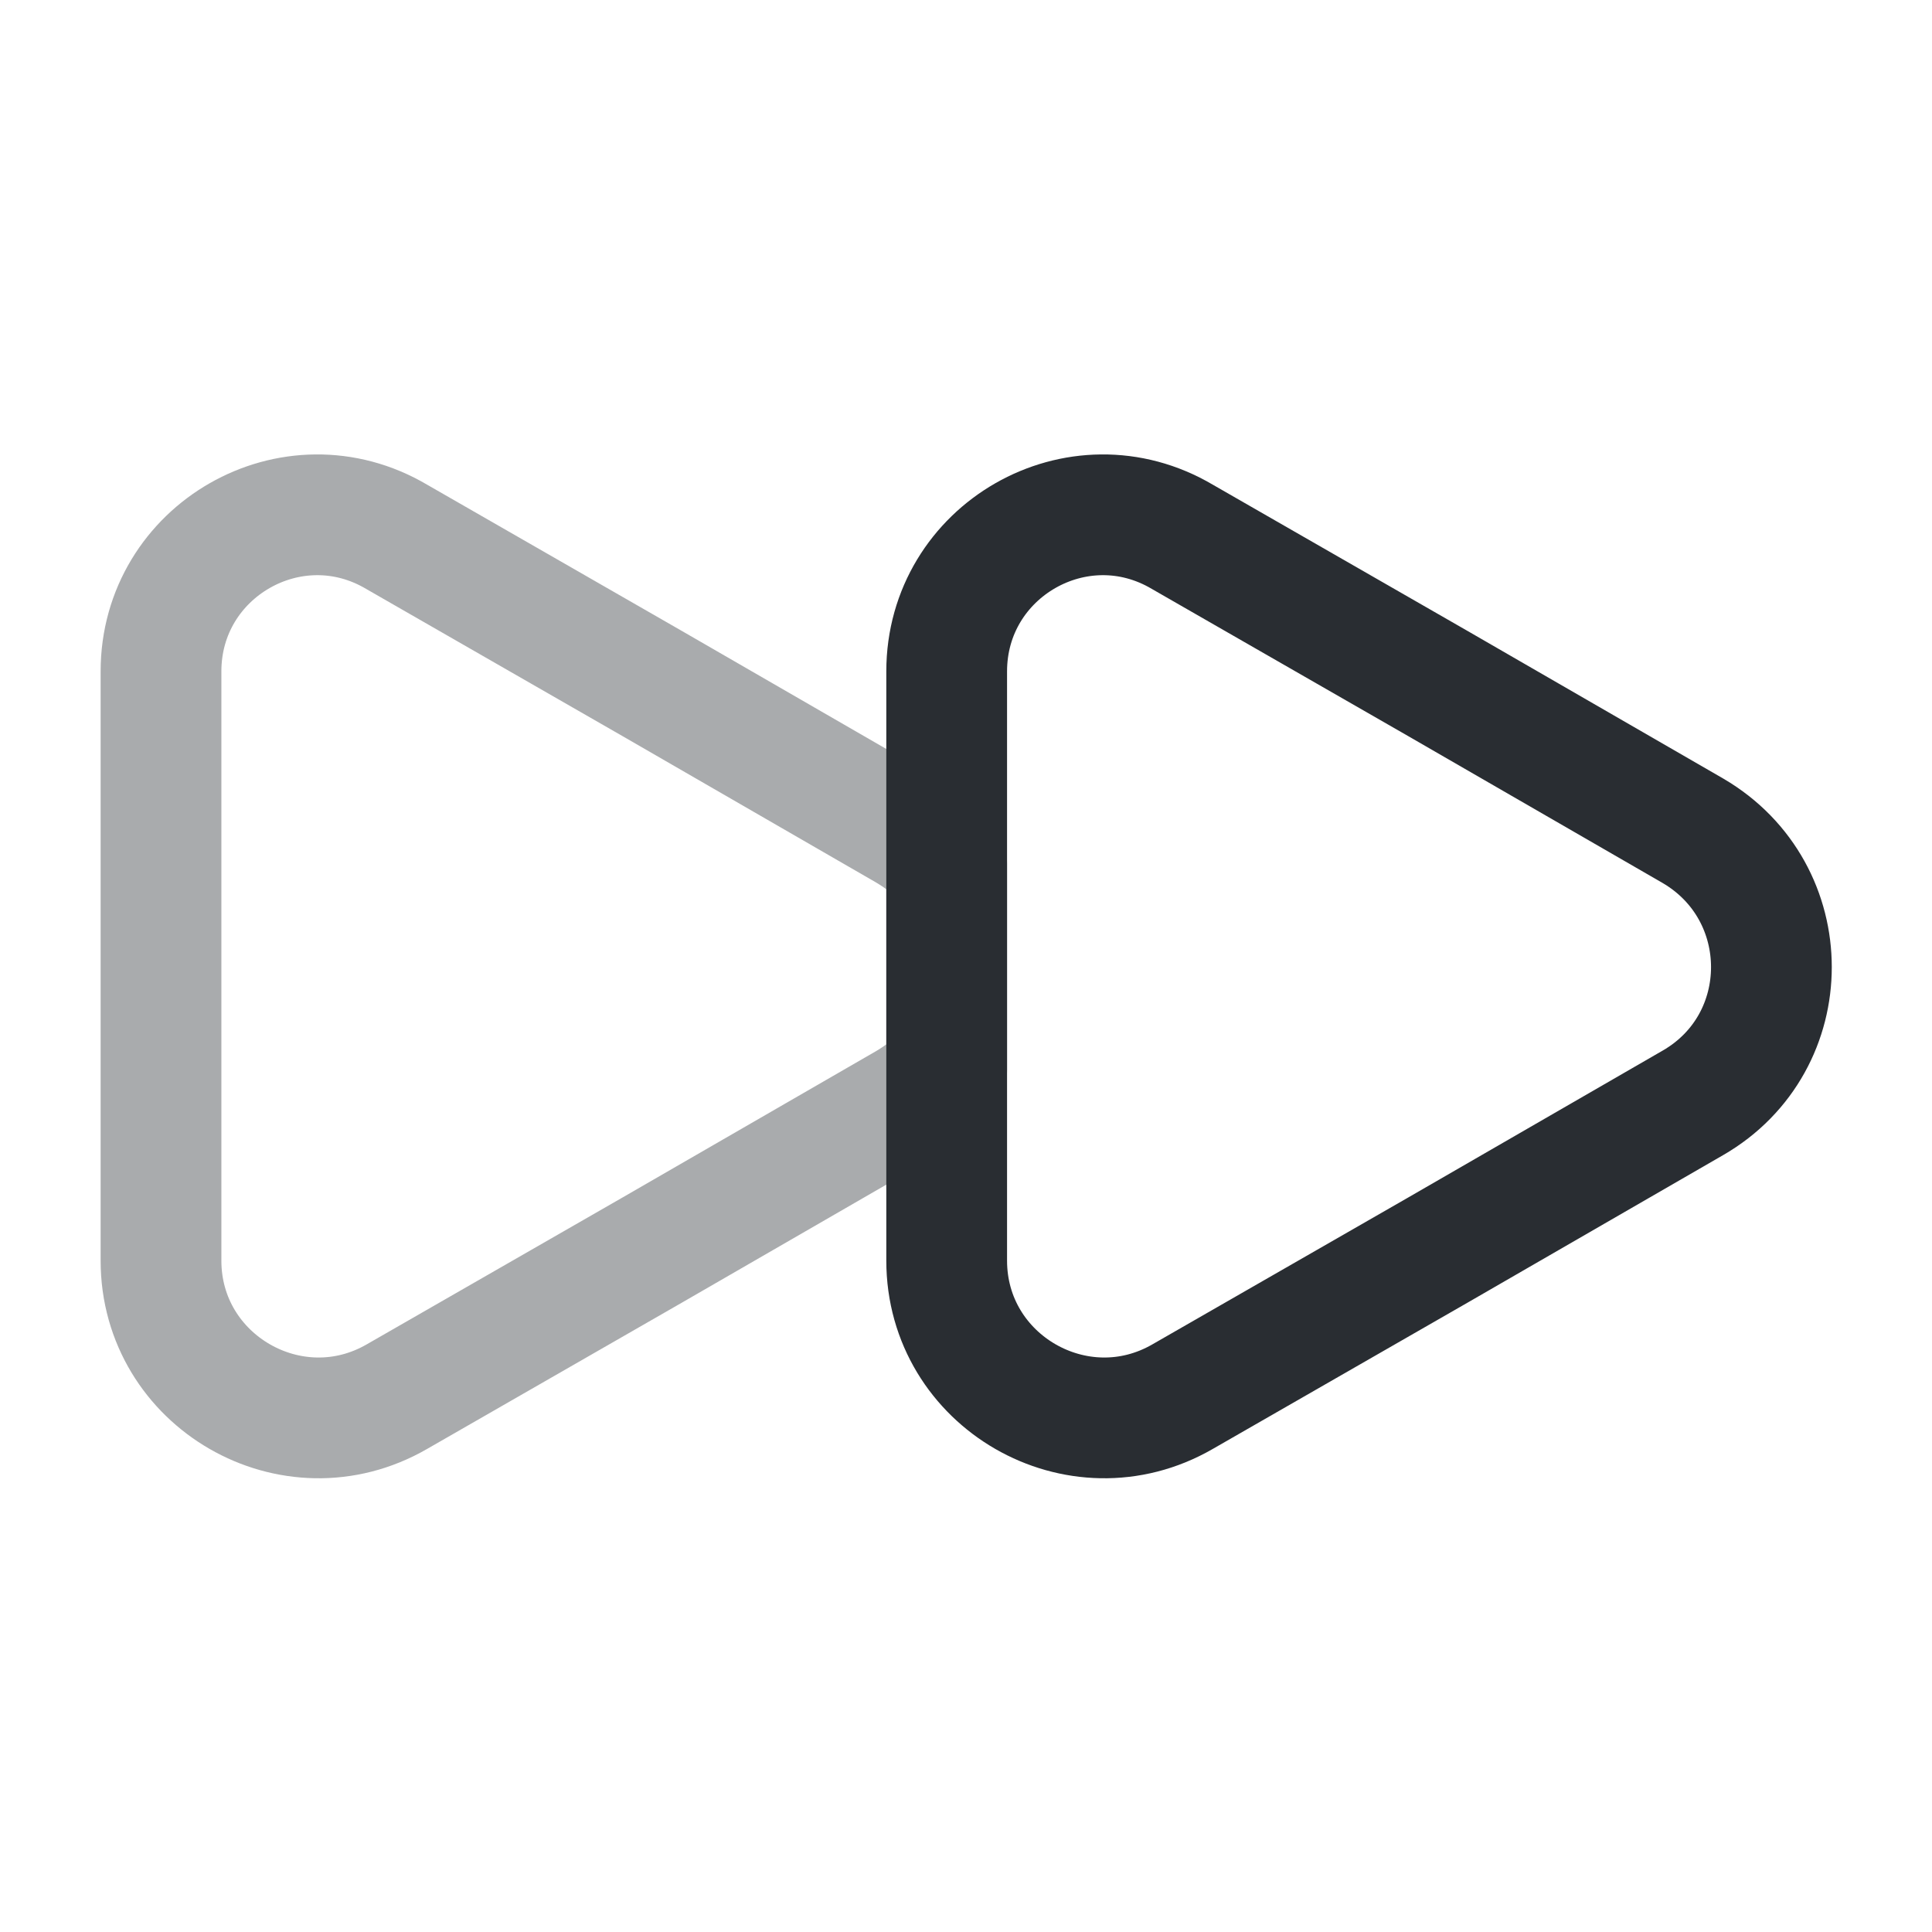
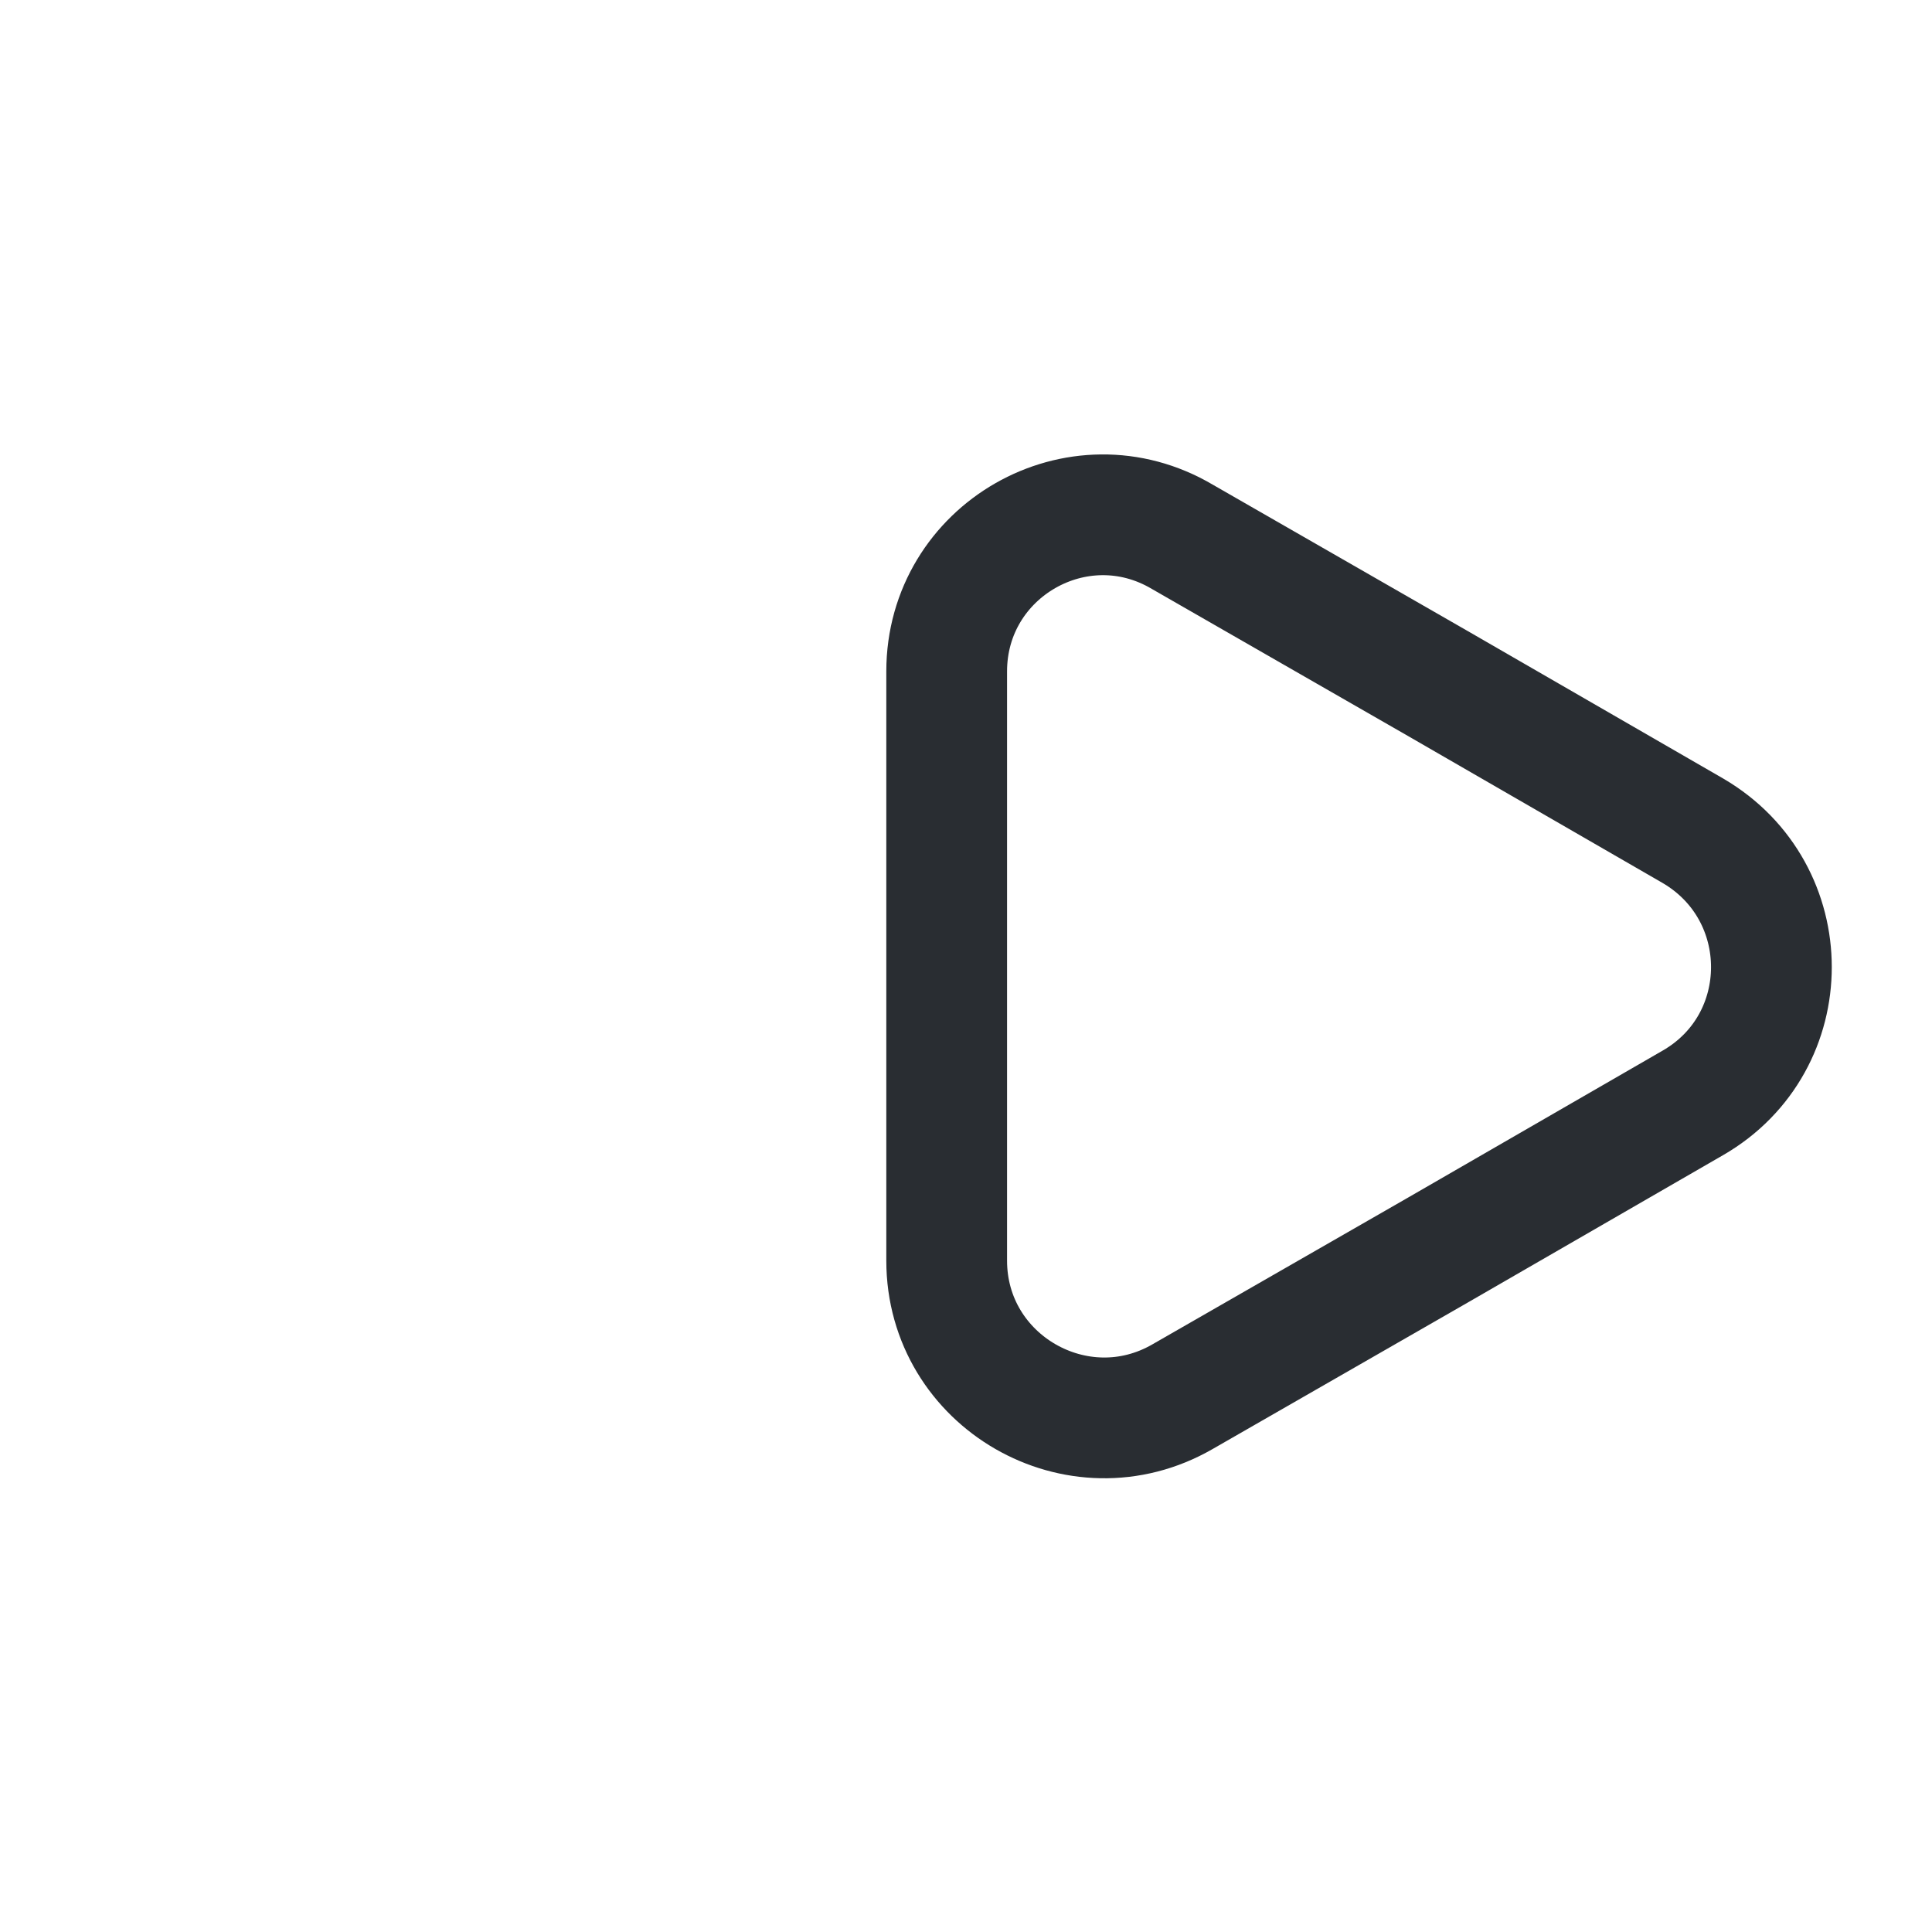
<svg xmlns="http://www.w3.org/2000/svg" width="800px" height="800px" viewBox="0 0 24 24" fill="none">
-   <path opacity="0.4" d="M2 8.34V15.66C2 17.16 3.63 18.1 4.93 17.35L8.1 15.53L11.27 13.7C11.47 13.58 11.63 13.45 11.76 13.29V10.73C11.63 10.57 11.47 10.44 11.27 10.32L8.1 8.49L4.93 6.67C3.63 5.9 2 6.84 2 8.34Z" stroke="#292D32" stroke-width="1.5" stroke-linecap="round" stroke-linejoin="round" />
  <path d="M11.76 8.34V15.66C11.76 17.16 13.39 18.1 14.69 17.35L17.86 15.53L21.03 13.7C22.33 12.95 22.33 11.08 21.03 10.32L17.86 8.49L14.69 6.67C13.39 5.9 11.76 6.84 11.76 8.34Z" stroke="#292D32" stroke-width="1.5" stroke-linecap="round" stroke-linejoin="round" />
</svg>